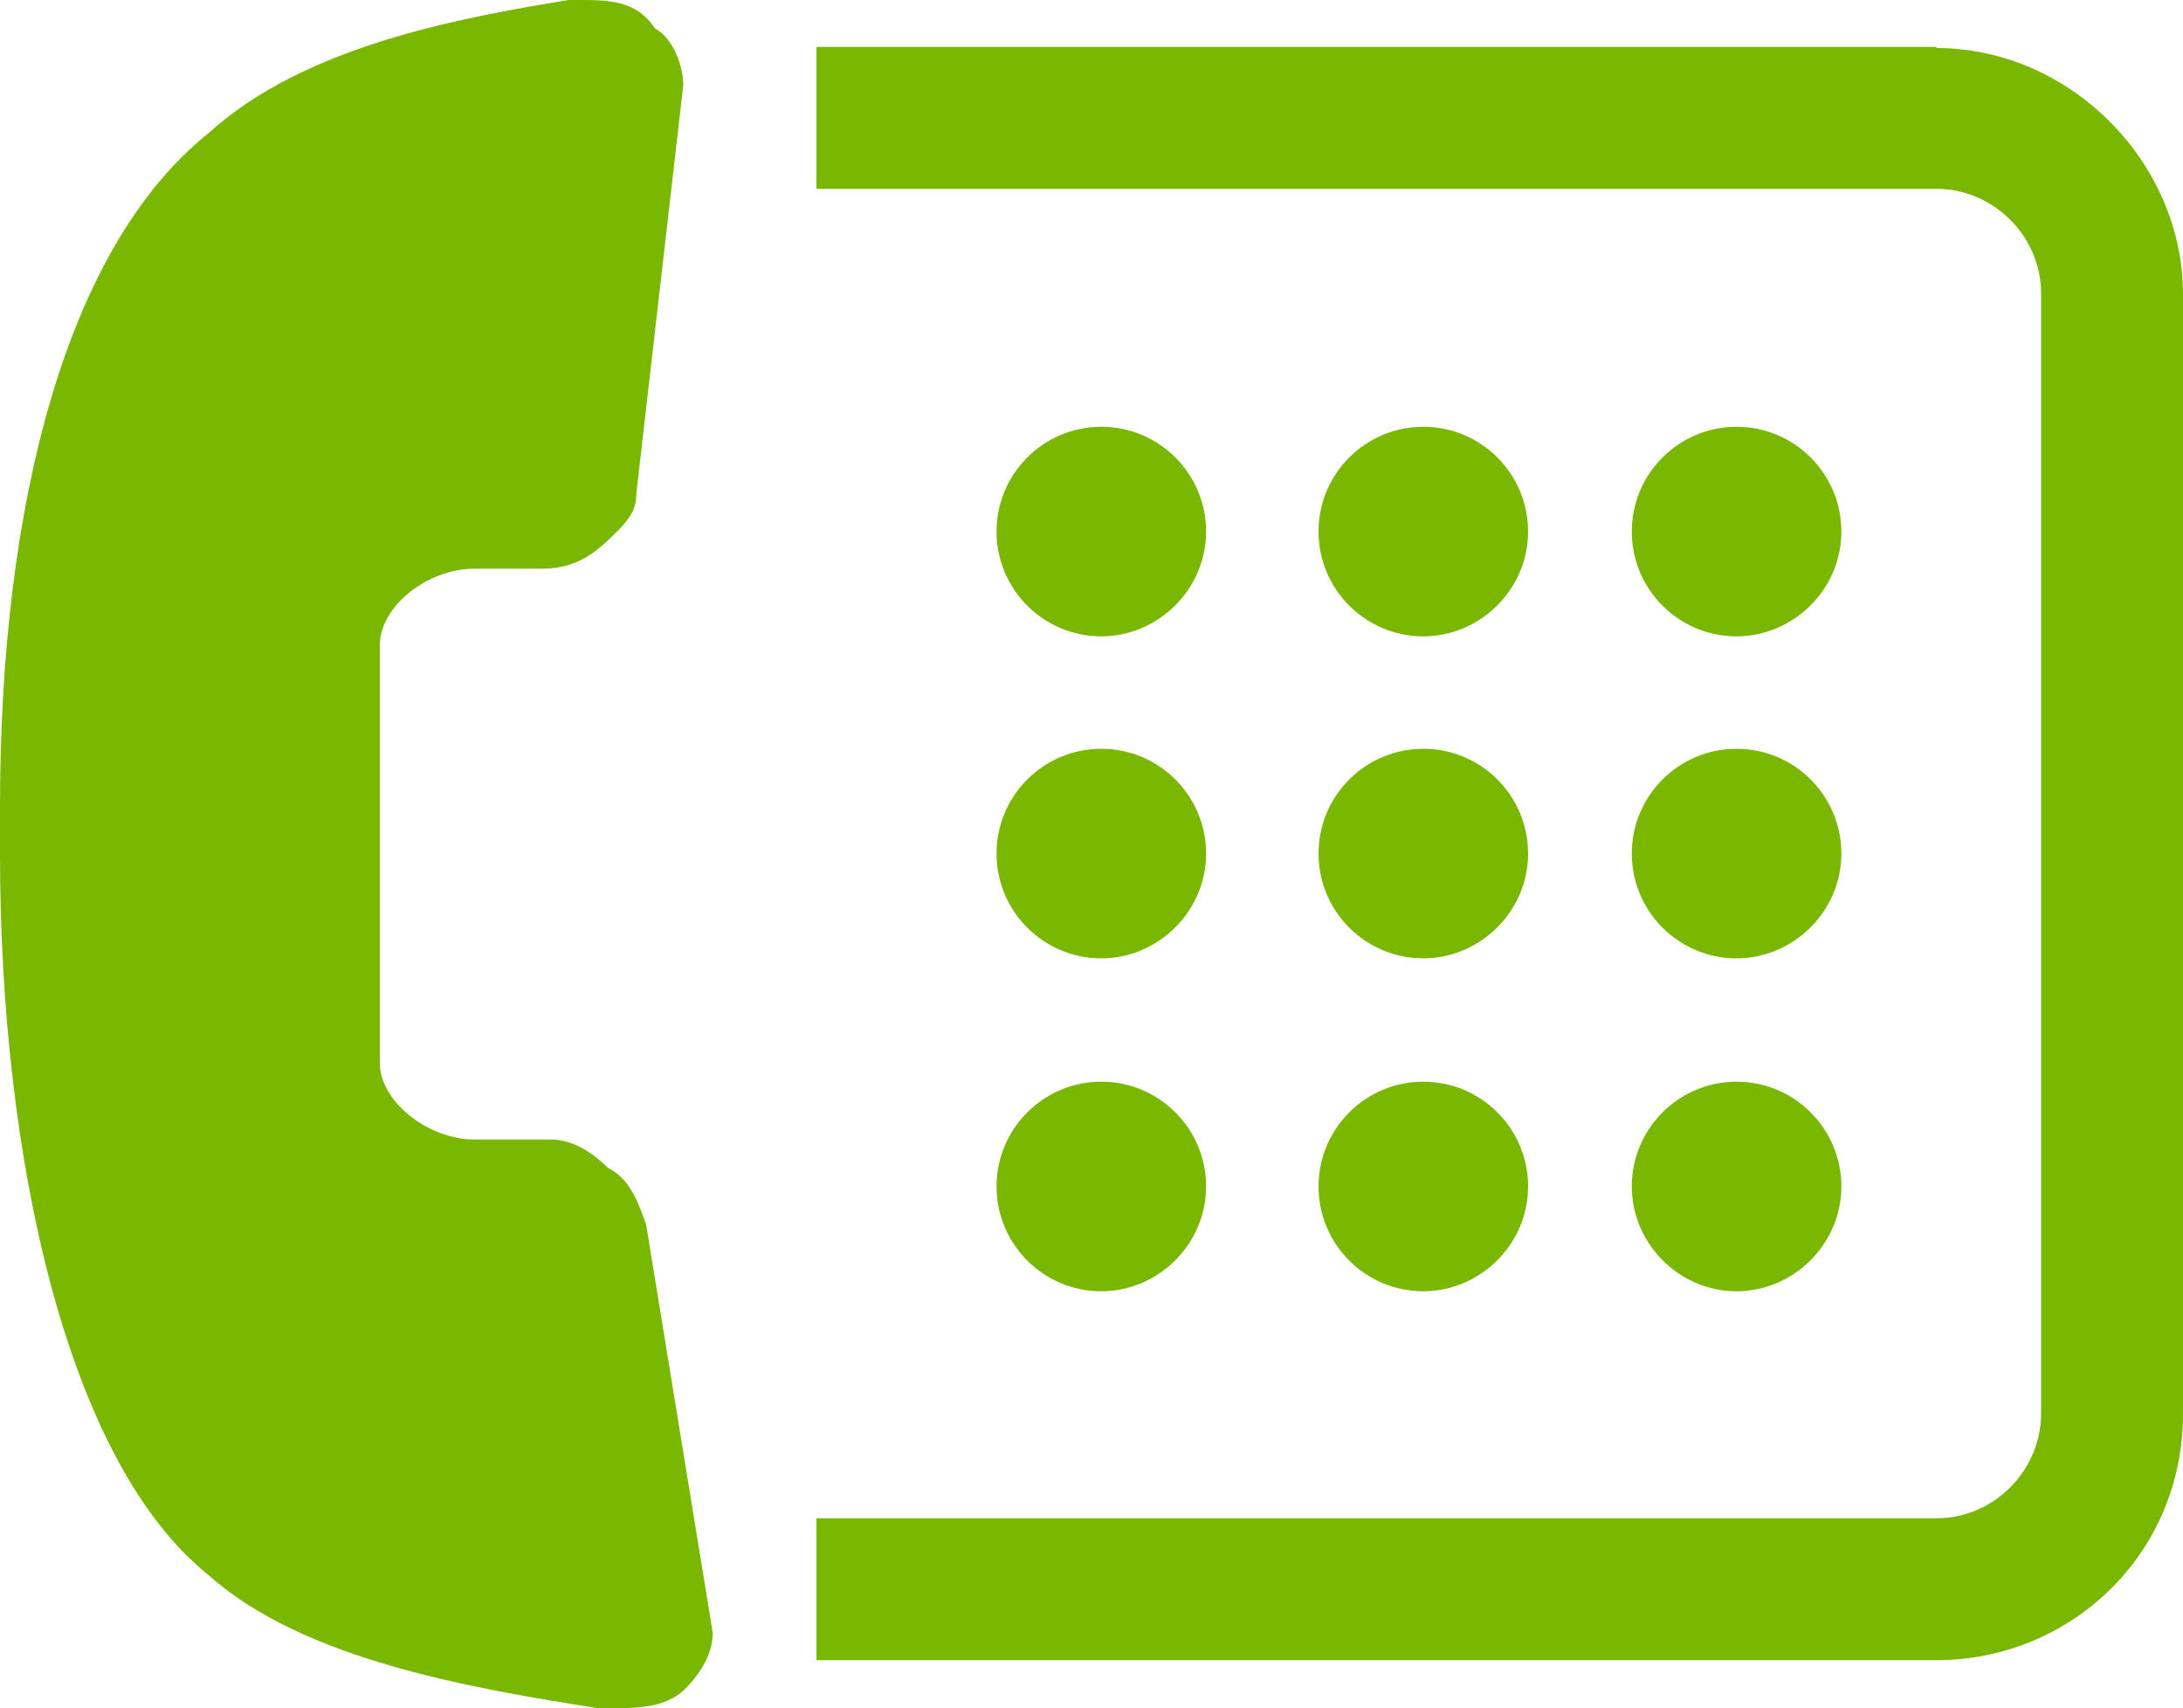
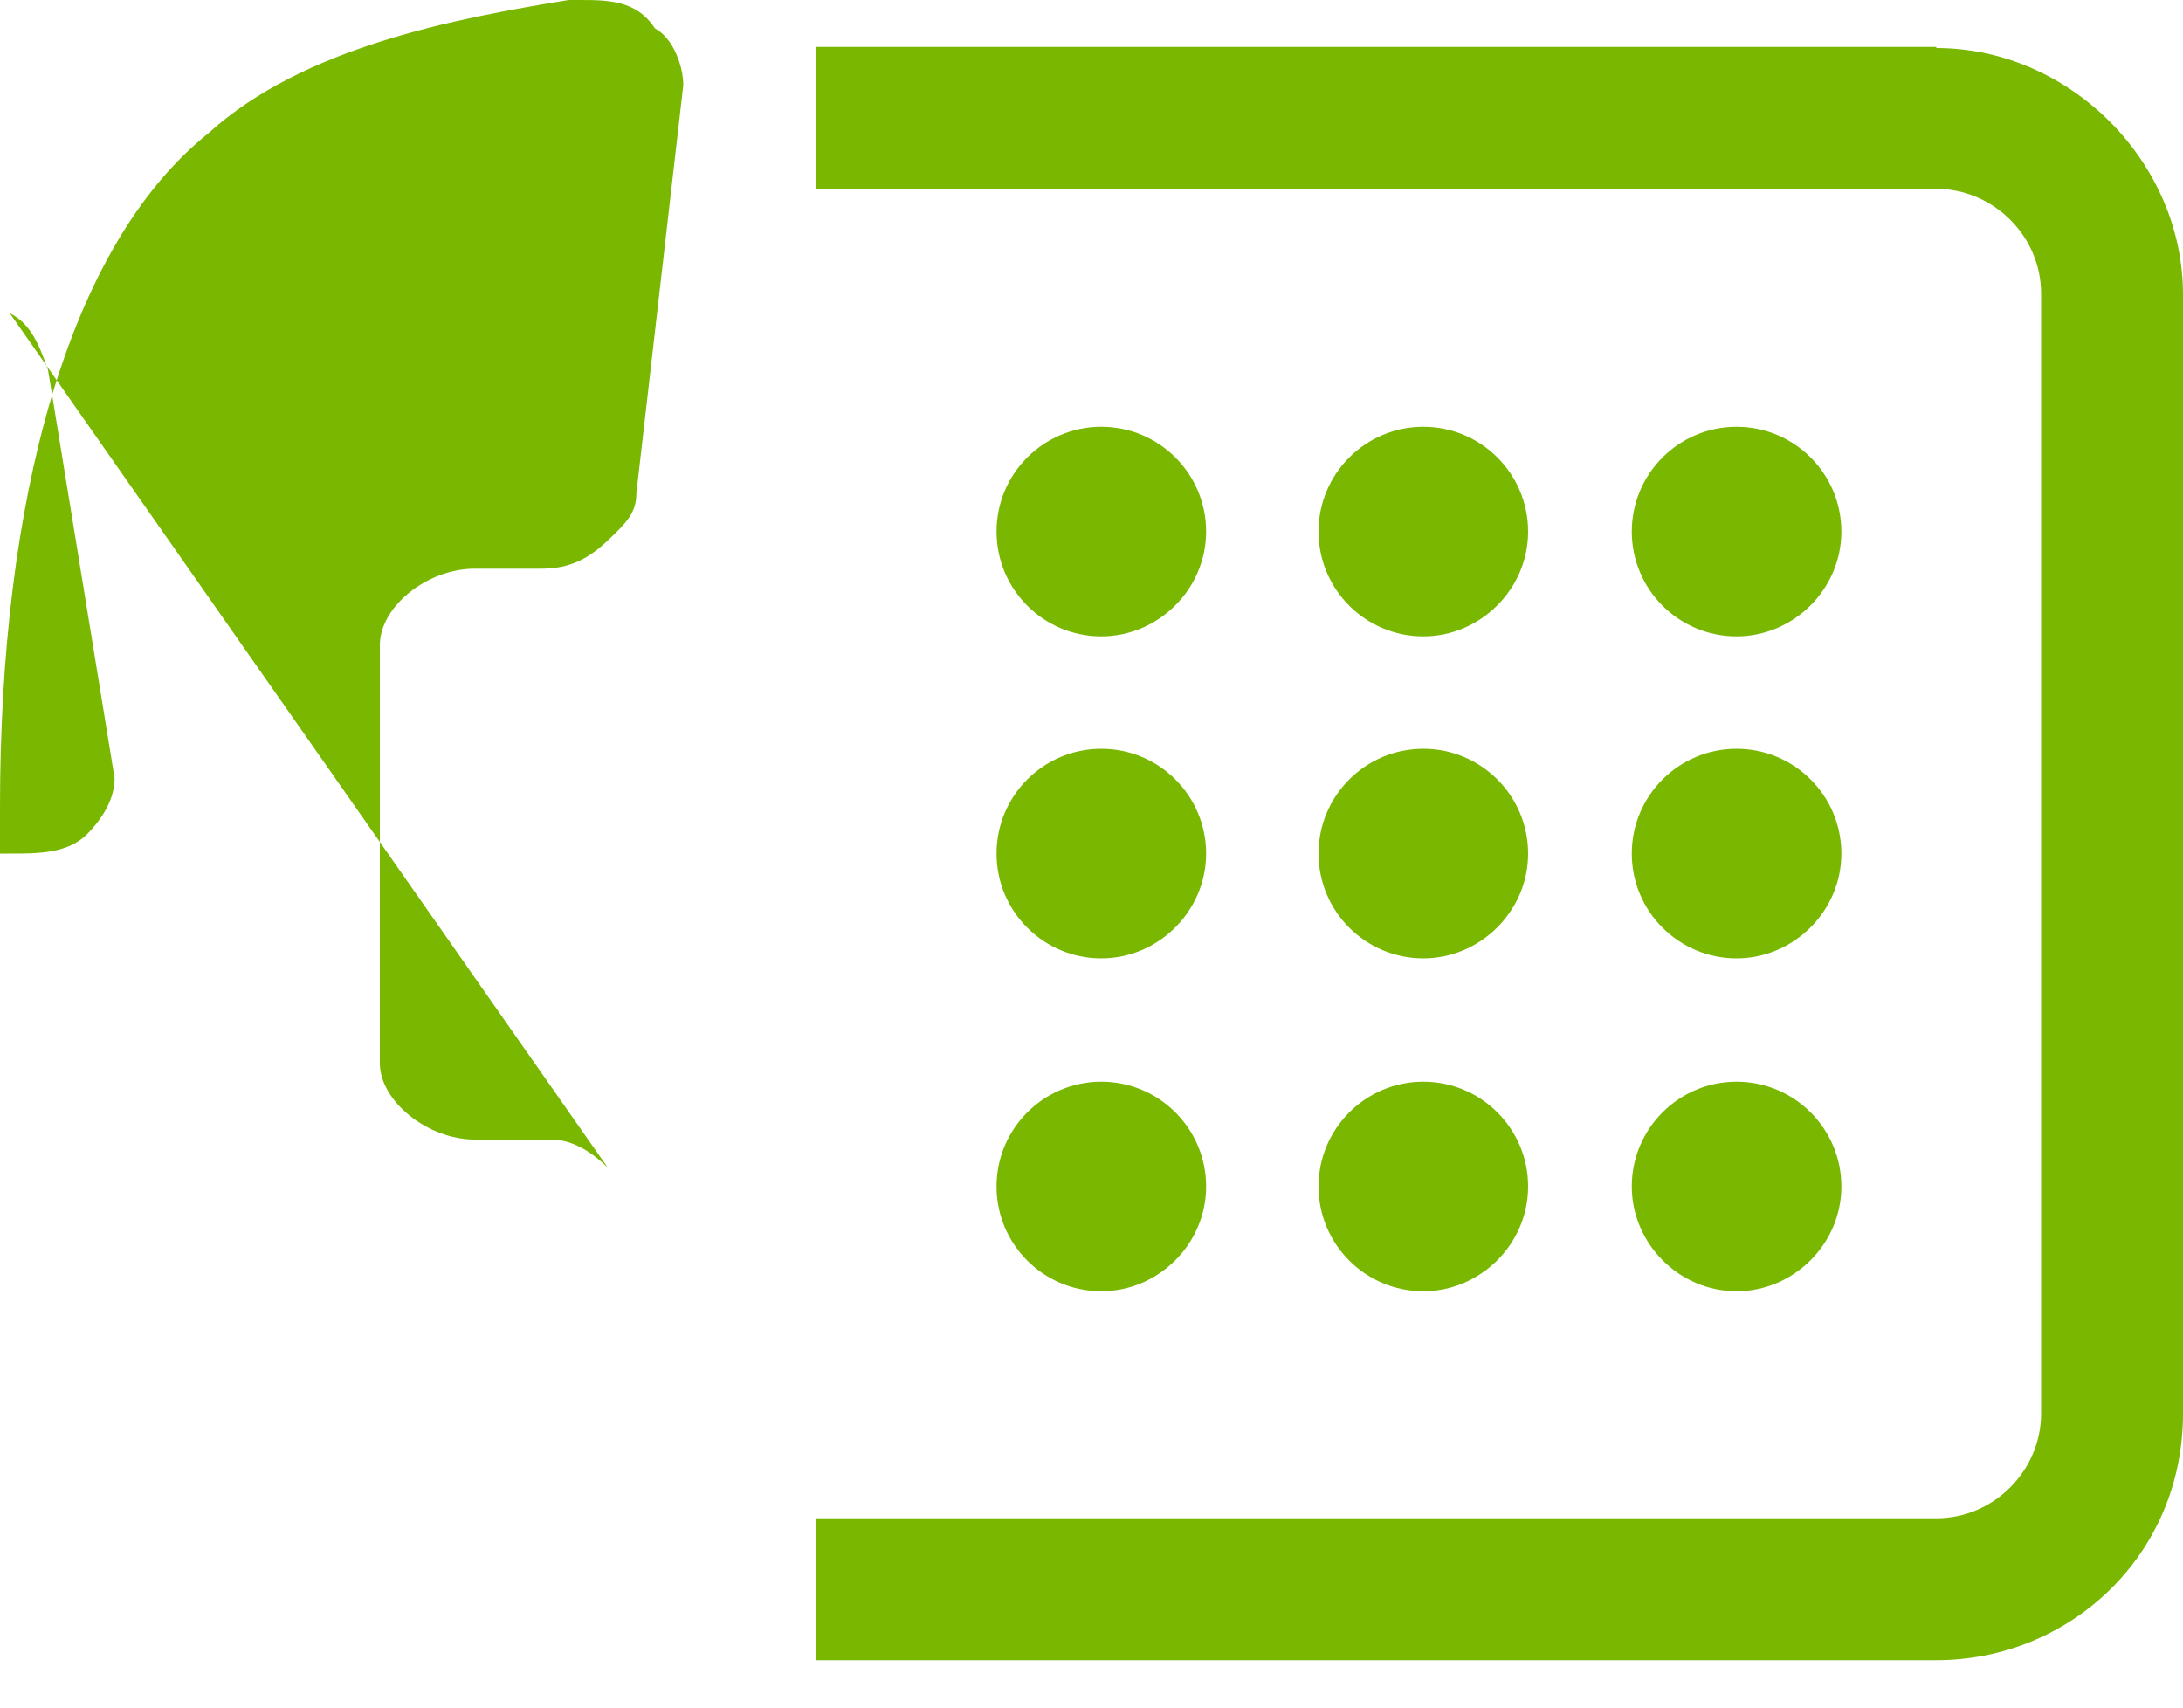
<svg xmlns="http://www.w3.org/2000/svg" id="_레이어_1" data-name="레이어_1" width="20" height="15.65" version="1.1" viewBox="0 0 20 15.65">
-   <path d="M10.09,11.83c.52,0,.96-.43.96-.96s-.43-.96-.96-.96-.96.43-.96.96.43.96.96.96ZM10.09,8.78c.52,0,.96-.43.96-.96s-.43-.96-.96-.96-.96.43-.96.96.43.96.96.96ZM5.57,10.7c-.17-.17-.35-.26-.52-.26h-.7c-.43,0-.87-.35-.87-.7v-3.83c0-.35.43-.7.87-.7h.61c.26,0,.43-.09.61-.26s.26-.26.26-.43l.43-3.74c0-.17-.09-.43-.26-.52-.17-.26-.43-.26-.7-.26h-.09c-1.04.17-2.43.43-3.3,1.22C.61,2.26,0,4.61,0,7.39v.43h0c0,2.78.61,5.57,1.91,6.61.87.78,2.43,1.04,3.57,1.22h.09c.26,0,.52,0,.7-.17.17-.17.26-.35.26-.52l-.61-3.74c-.09-.26-.17-.43-.35-.52ZM13.04,8.78c.52,0,.96-.43.96-.96s-.43-.96-.96-.96-.96.43-.96.96.43.96.96.96ZM17.74.43H7.48v1.3h10.26c.52,0,.96.43.96.96v10.26c0,.52-.43.96-.96.96H7.48v1.3h10.26c1.22,0,2.26-.96,2.26-2.26V2.7c0-1.22-1.04-2.26-2.26-2.26ZM10.09,5.83c.52,0,.96-.43.96-.96s-.43-.96-.96-.96-.96.43-.96.96.43.96.96.96ZM15.91,5.83c.52,0,.96-.43.96-.96s-.43-.96-.96-.96-.96.43-.96.96.43.96.96.96ZM13.04,5.83c.52,0,.96-.43.96-.96s-.43-.96-.96-.96-.96.43-.96.96.43.96.96.96ZM15.91,8.78c.52,0,.96-.43.96-.96s-.43-.96-.96-.96-.96.43-.96.96.43.96.96.96ZM13.04,11.83c.52,0,.96-.43.96-.96s-.43-.96-.96-.96-.96.43-.96.96.43.96.96.96ZM15.91,11.83c.52,0,.96-.43.96-.96s-.43-.96-.96-.96-.96.43-.96.96c0,.52.43.96.96.96Z" fill="#79b700" />
+   <path d="M10.09,11.83c.52,0,.96-.43.96-.96s-.43-.96-.96-.96-.96.43-.96.96.43.96.96.96ZM10.09,8.78c.52,0,.96-.43.96-.96s-.43-.96-.96-.96-.96.43-.96.96.43.96.96.96ZM5.57,10.7c-.17-.17-.35-.26-.52-.26h-.7c-.43,0-.87-.35-.87-.7v-3.83c0-.35.43-.7.87-.7h.61c.26,0,.43-.09.61-.26s.26-.26.26-.43l.43-3.74c0-.17-.09-.43-.26-.52-.17-.26-.43-.26-.7-.26h-.09c-1.04.17-2.43.43-3.3,1.22C.61,2.26,0,4.61,0,7.39v.43h0h.09c.26,0,.52,0,.7-.17.17-.17.26-.35.26-.52l-.61-3.74c-.09-.26-.17-.43-.35-.52ZM13.04,8.78c.52,0,.96-.43.96-.96s-.43-.96-.96-.96-.96.43-.96.96.43.96.96.96ZM17.74.43H7.48v1.3h10.26c.52,0,.96.43.96.96v10.26c0,.52-.43.96-.96.96H7.48v1.3h10.26c1.22,0,2.26-.96,2.26-2.26V2.7c0-1.22-1.04-2.26-2.26-2.26ZM10.09,5.83c.52,0,.96-.43.96-.96s-.43-.96-.96-.96-.96.43-.96.96.43.96.96.96ZM15.91,5.83c.52,0,.96-.43.96-.96s-.43-.96-.96-.96-.96.43-.96.96.43.96.96.96ZM13.04,5.83c.52,0,.96-.43.96-.96s-.43-.96-.96-.96-.96.43-.96.96.43.96.96.96ZM15.91,8.78c.52,0,.96-.43.96-.96s-.43-.96-.96-.96-.96.43-.96.96.43.96.96.96ZM13.04,11.83c.52,0,.96-.43.96-.96s-.43-.96-.96-.96-.96.43-.96.96.43.96.96.96ZM15.91,11.83c.52,0,.96-.43.96-.96s-.43-.96-.96-.96-.96.43-.96.96c0,.52.43.96.96.96Z" fill="#79b700" />
</svg>